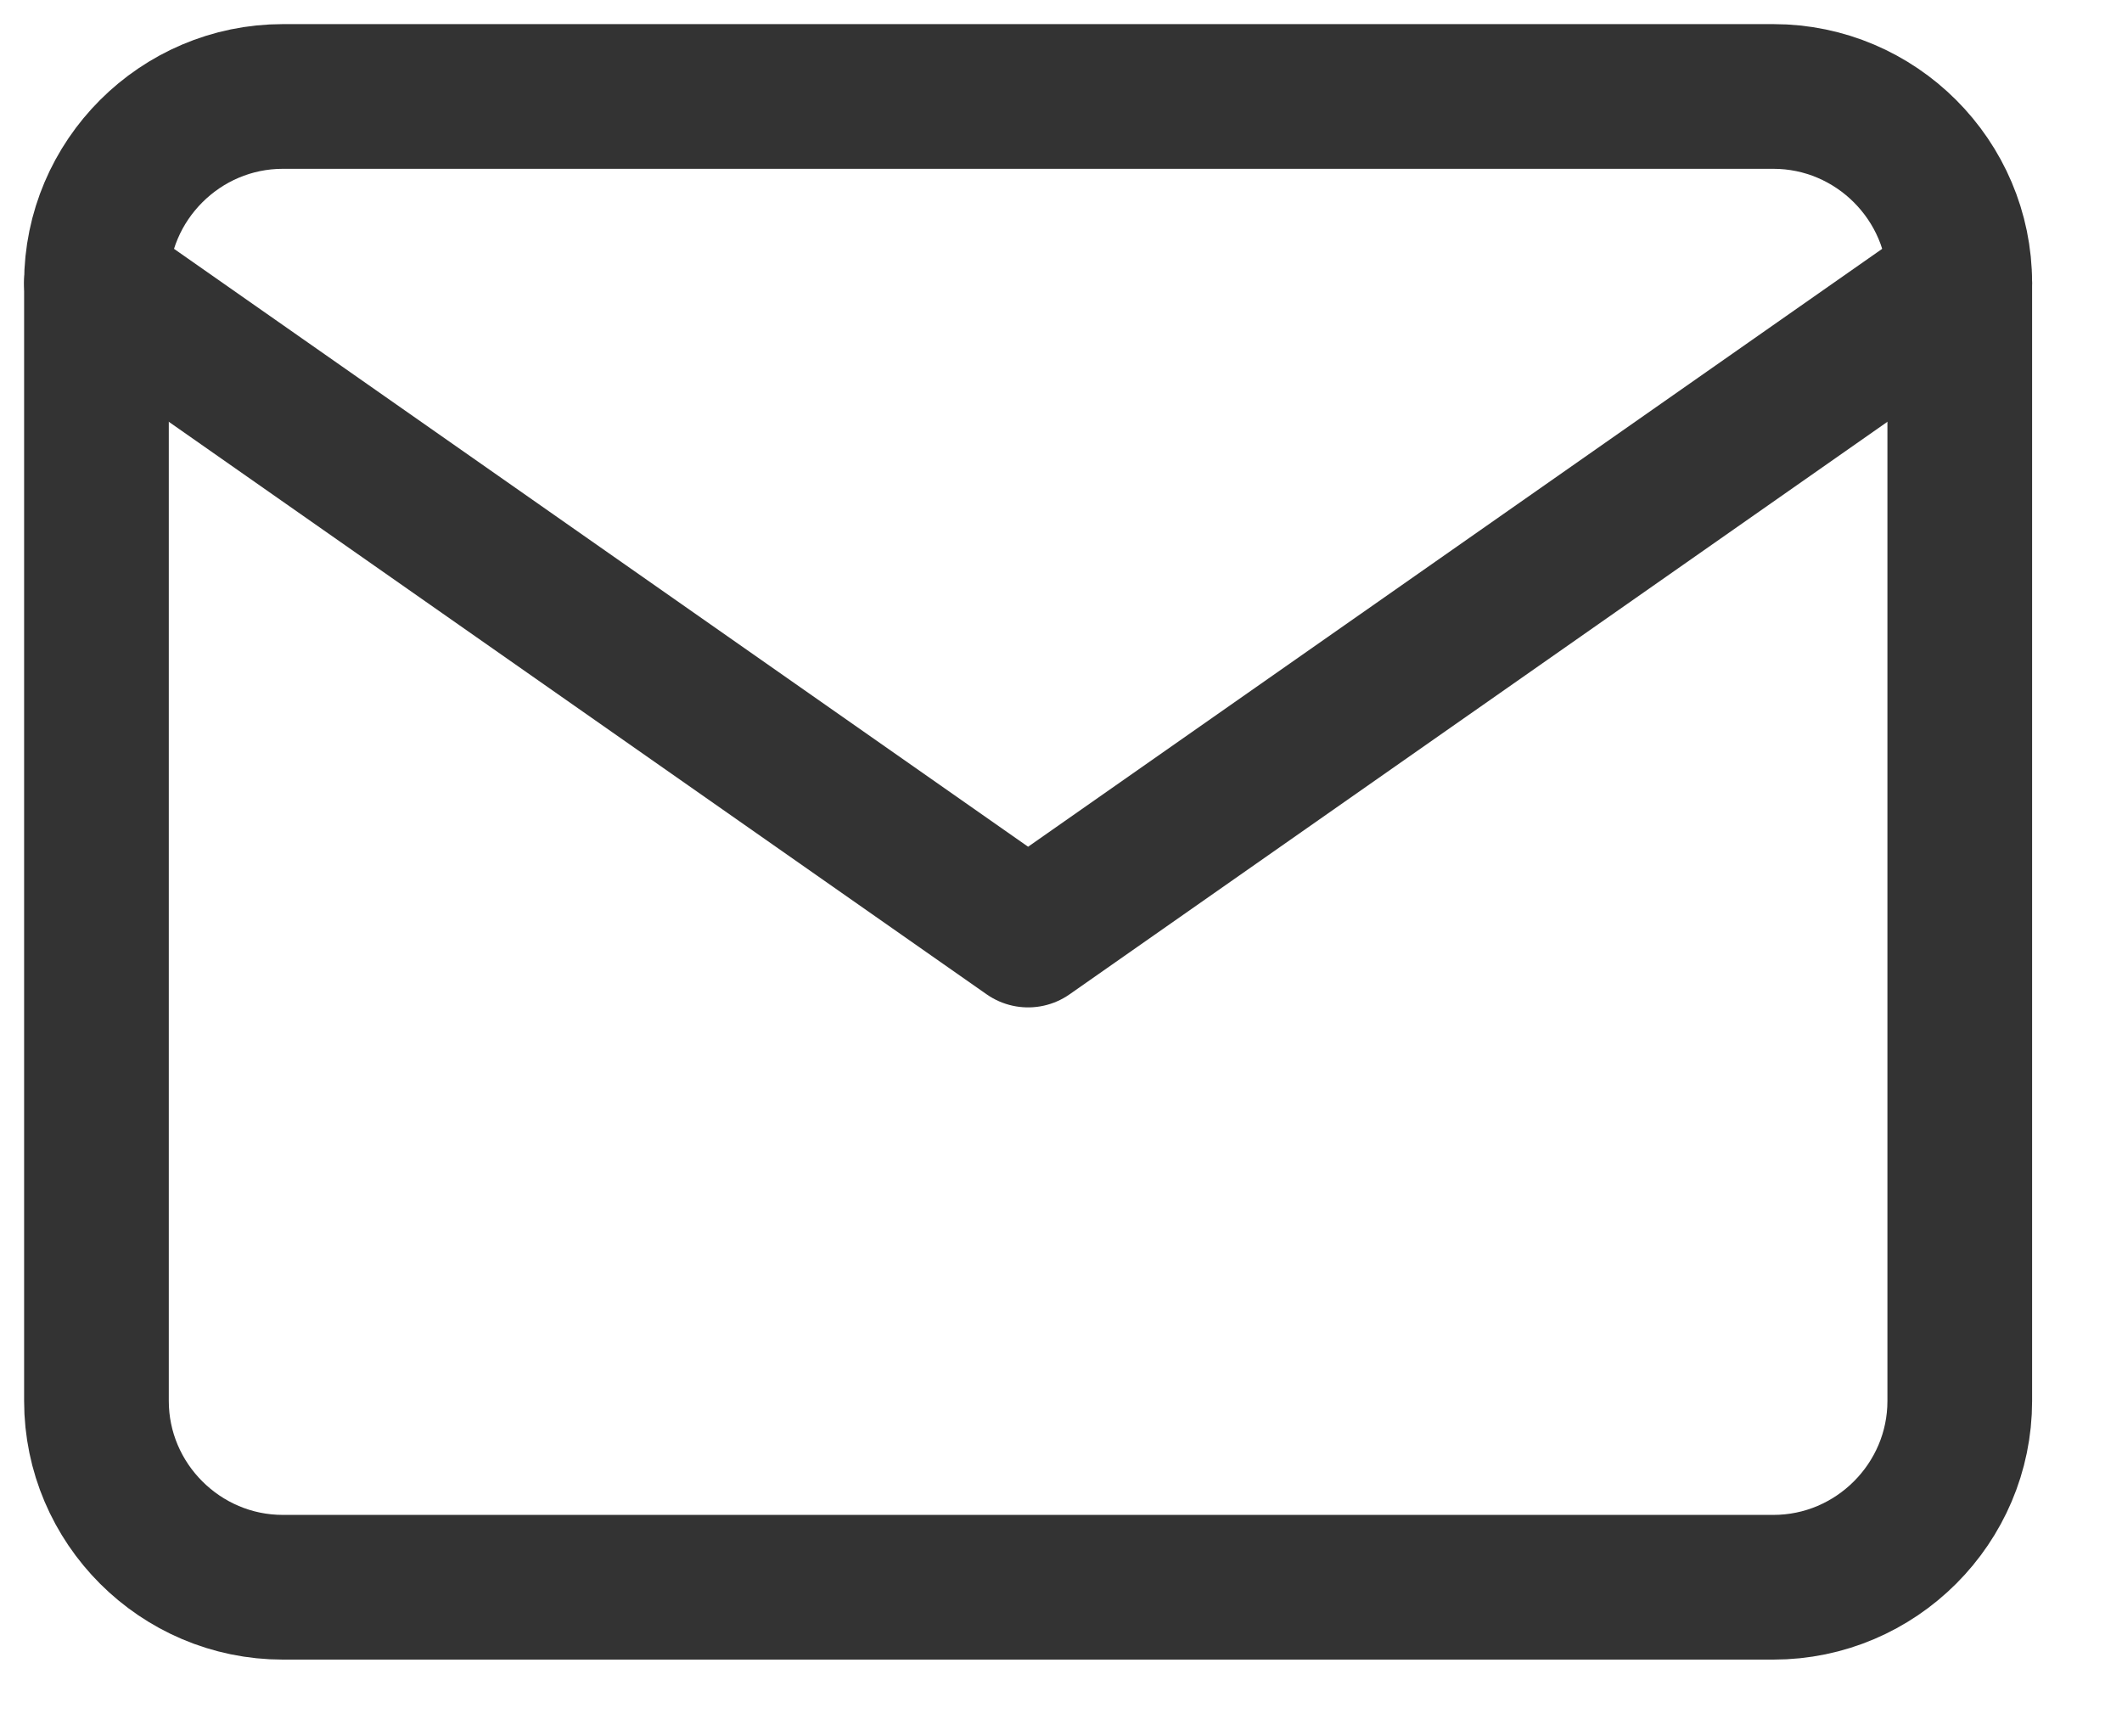
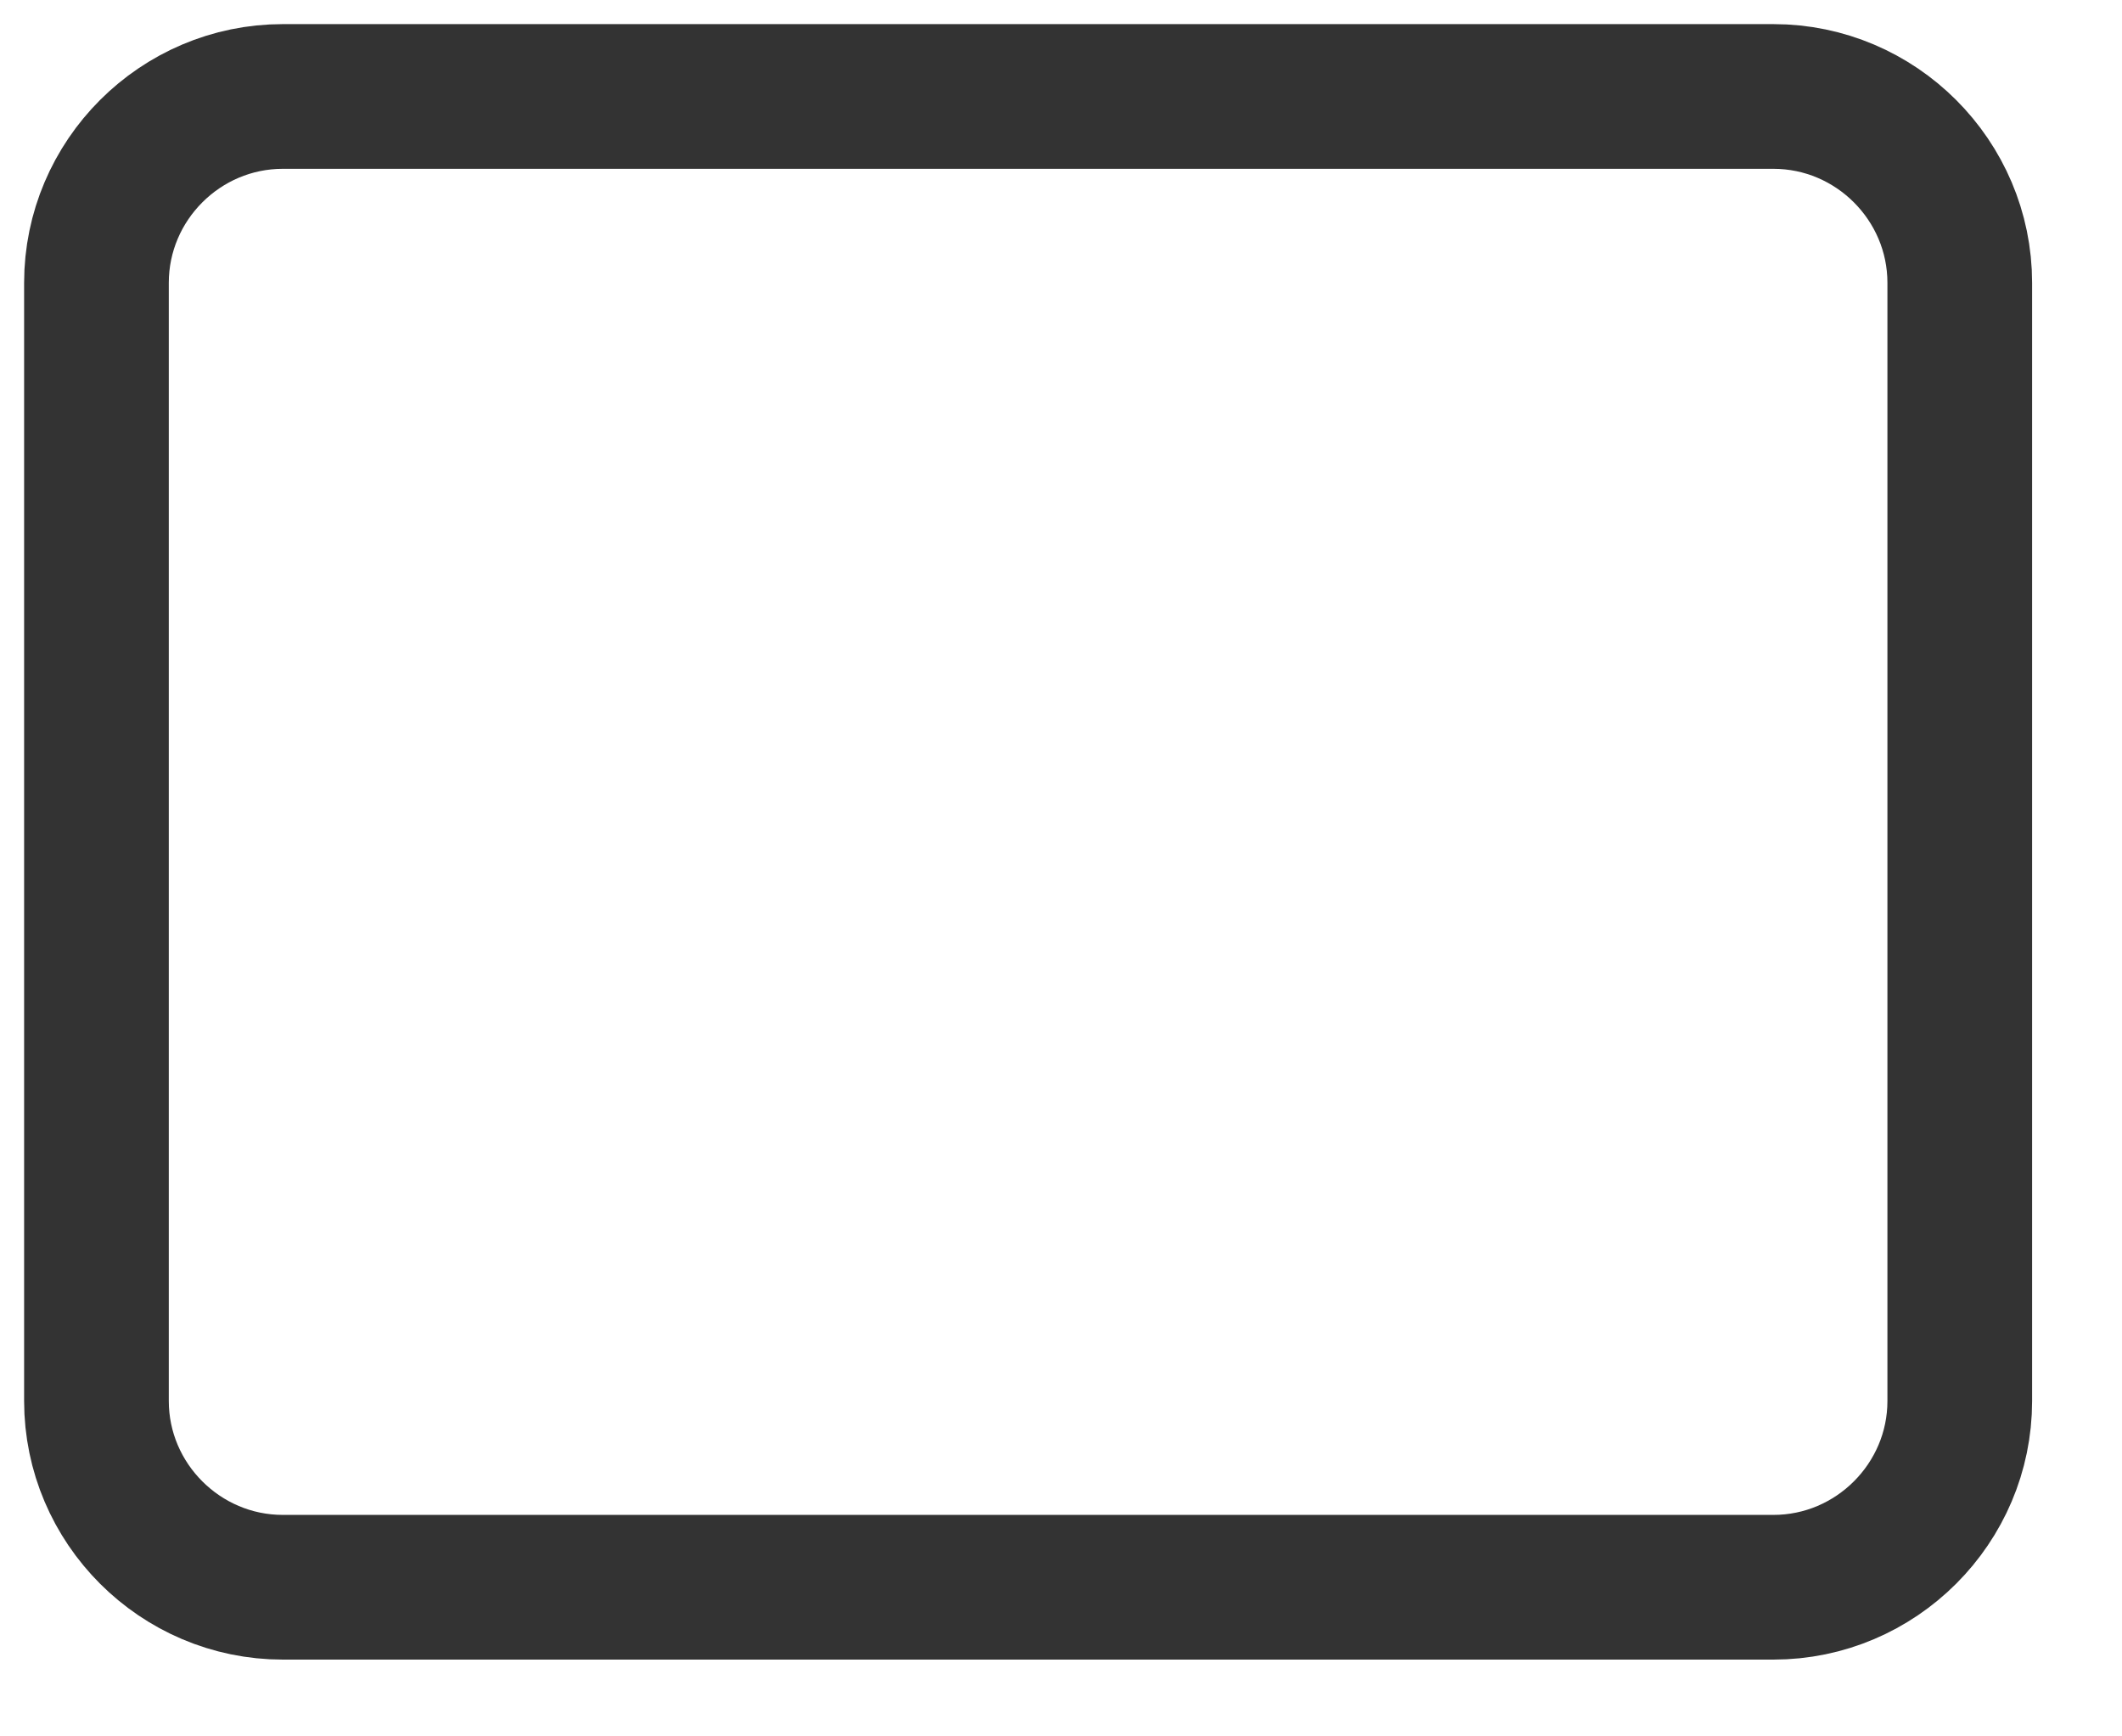
<svg xmlns="http://www.w3.org/2000/svg" width="22" height="18" viewBox="0 0 22 18" fill="none">
  <path d="M2.932 1H18.386C19.449 1 20.318 1.869 20.318 2.932V14.523C20.318 15.585 19.449 16.454 18.386 16.454H2.932C1.869 16.454 1 15.585 1 14.523V2.932C1 1.869 1.869 1 2.932 1Z" stroke="#333333" stroke-width="1.5" stroke-linecap="round" stroke-linejoin="round" />
-   <path d="M20.318 2.932L10.659 9.693L1 2.932" stroke="#333333" stroke-width="1.5" stroke-linecap="round" stroke-linejoin="round" />
</svg>